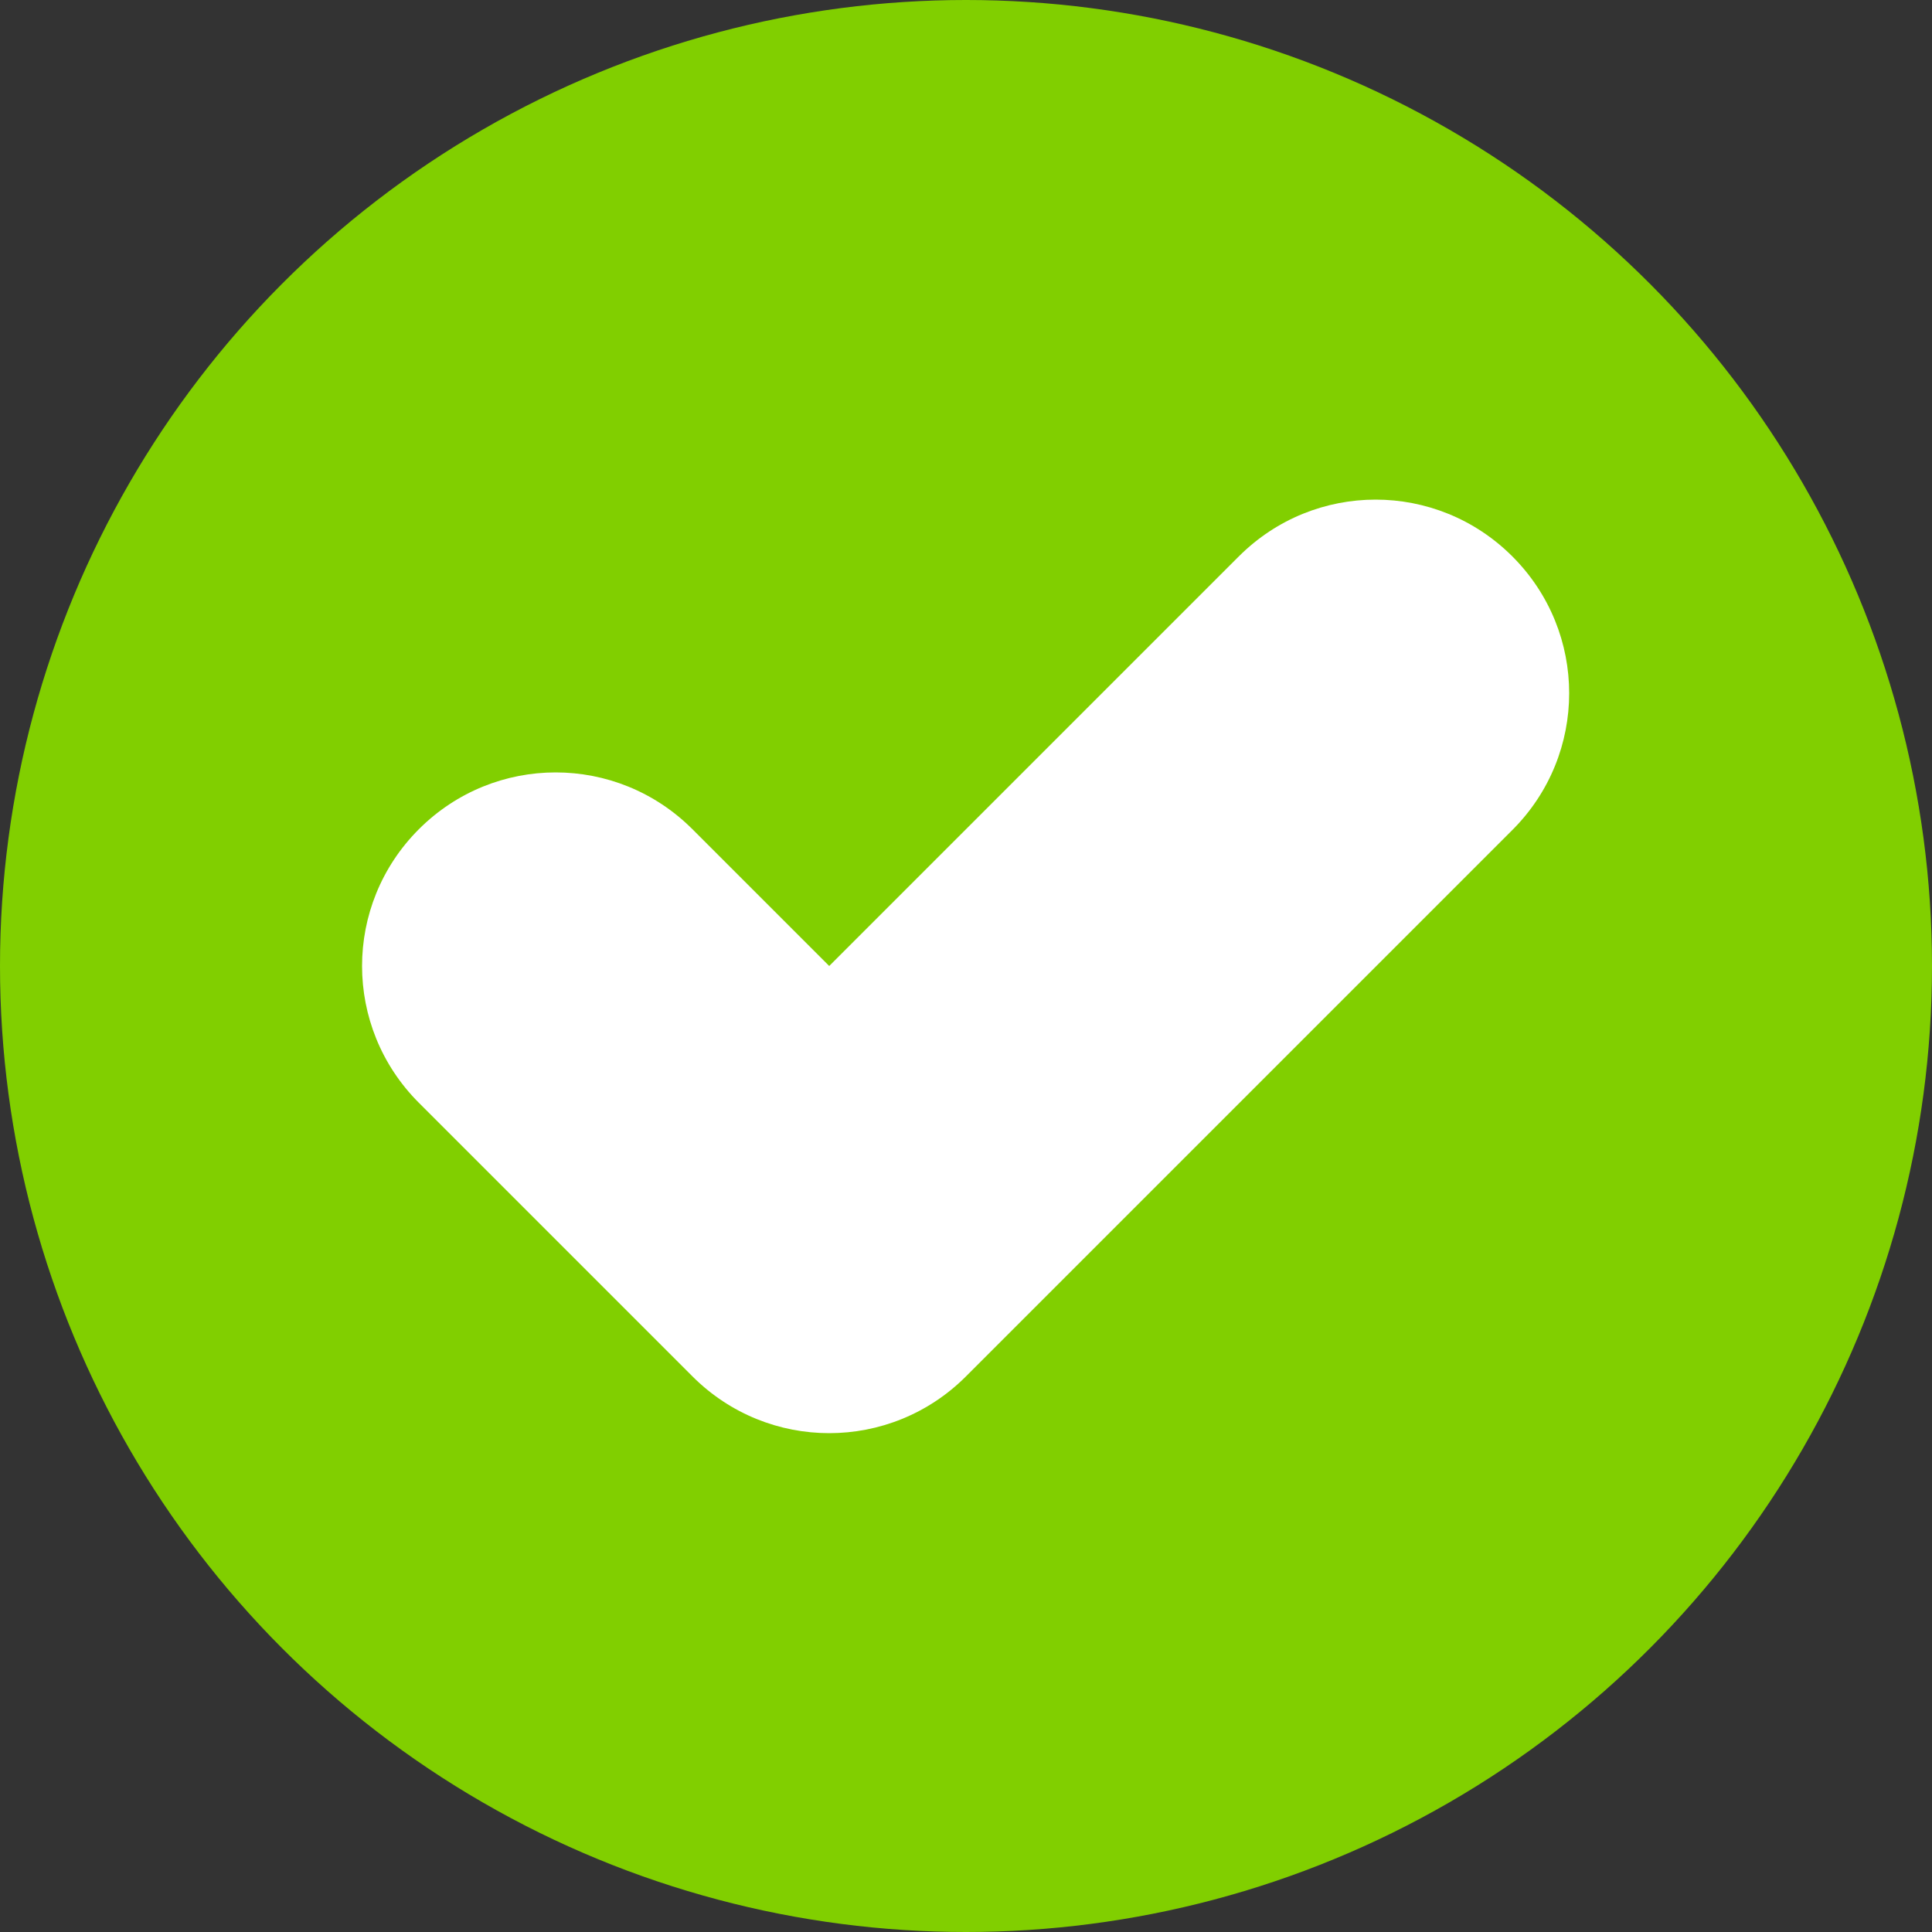
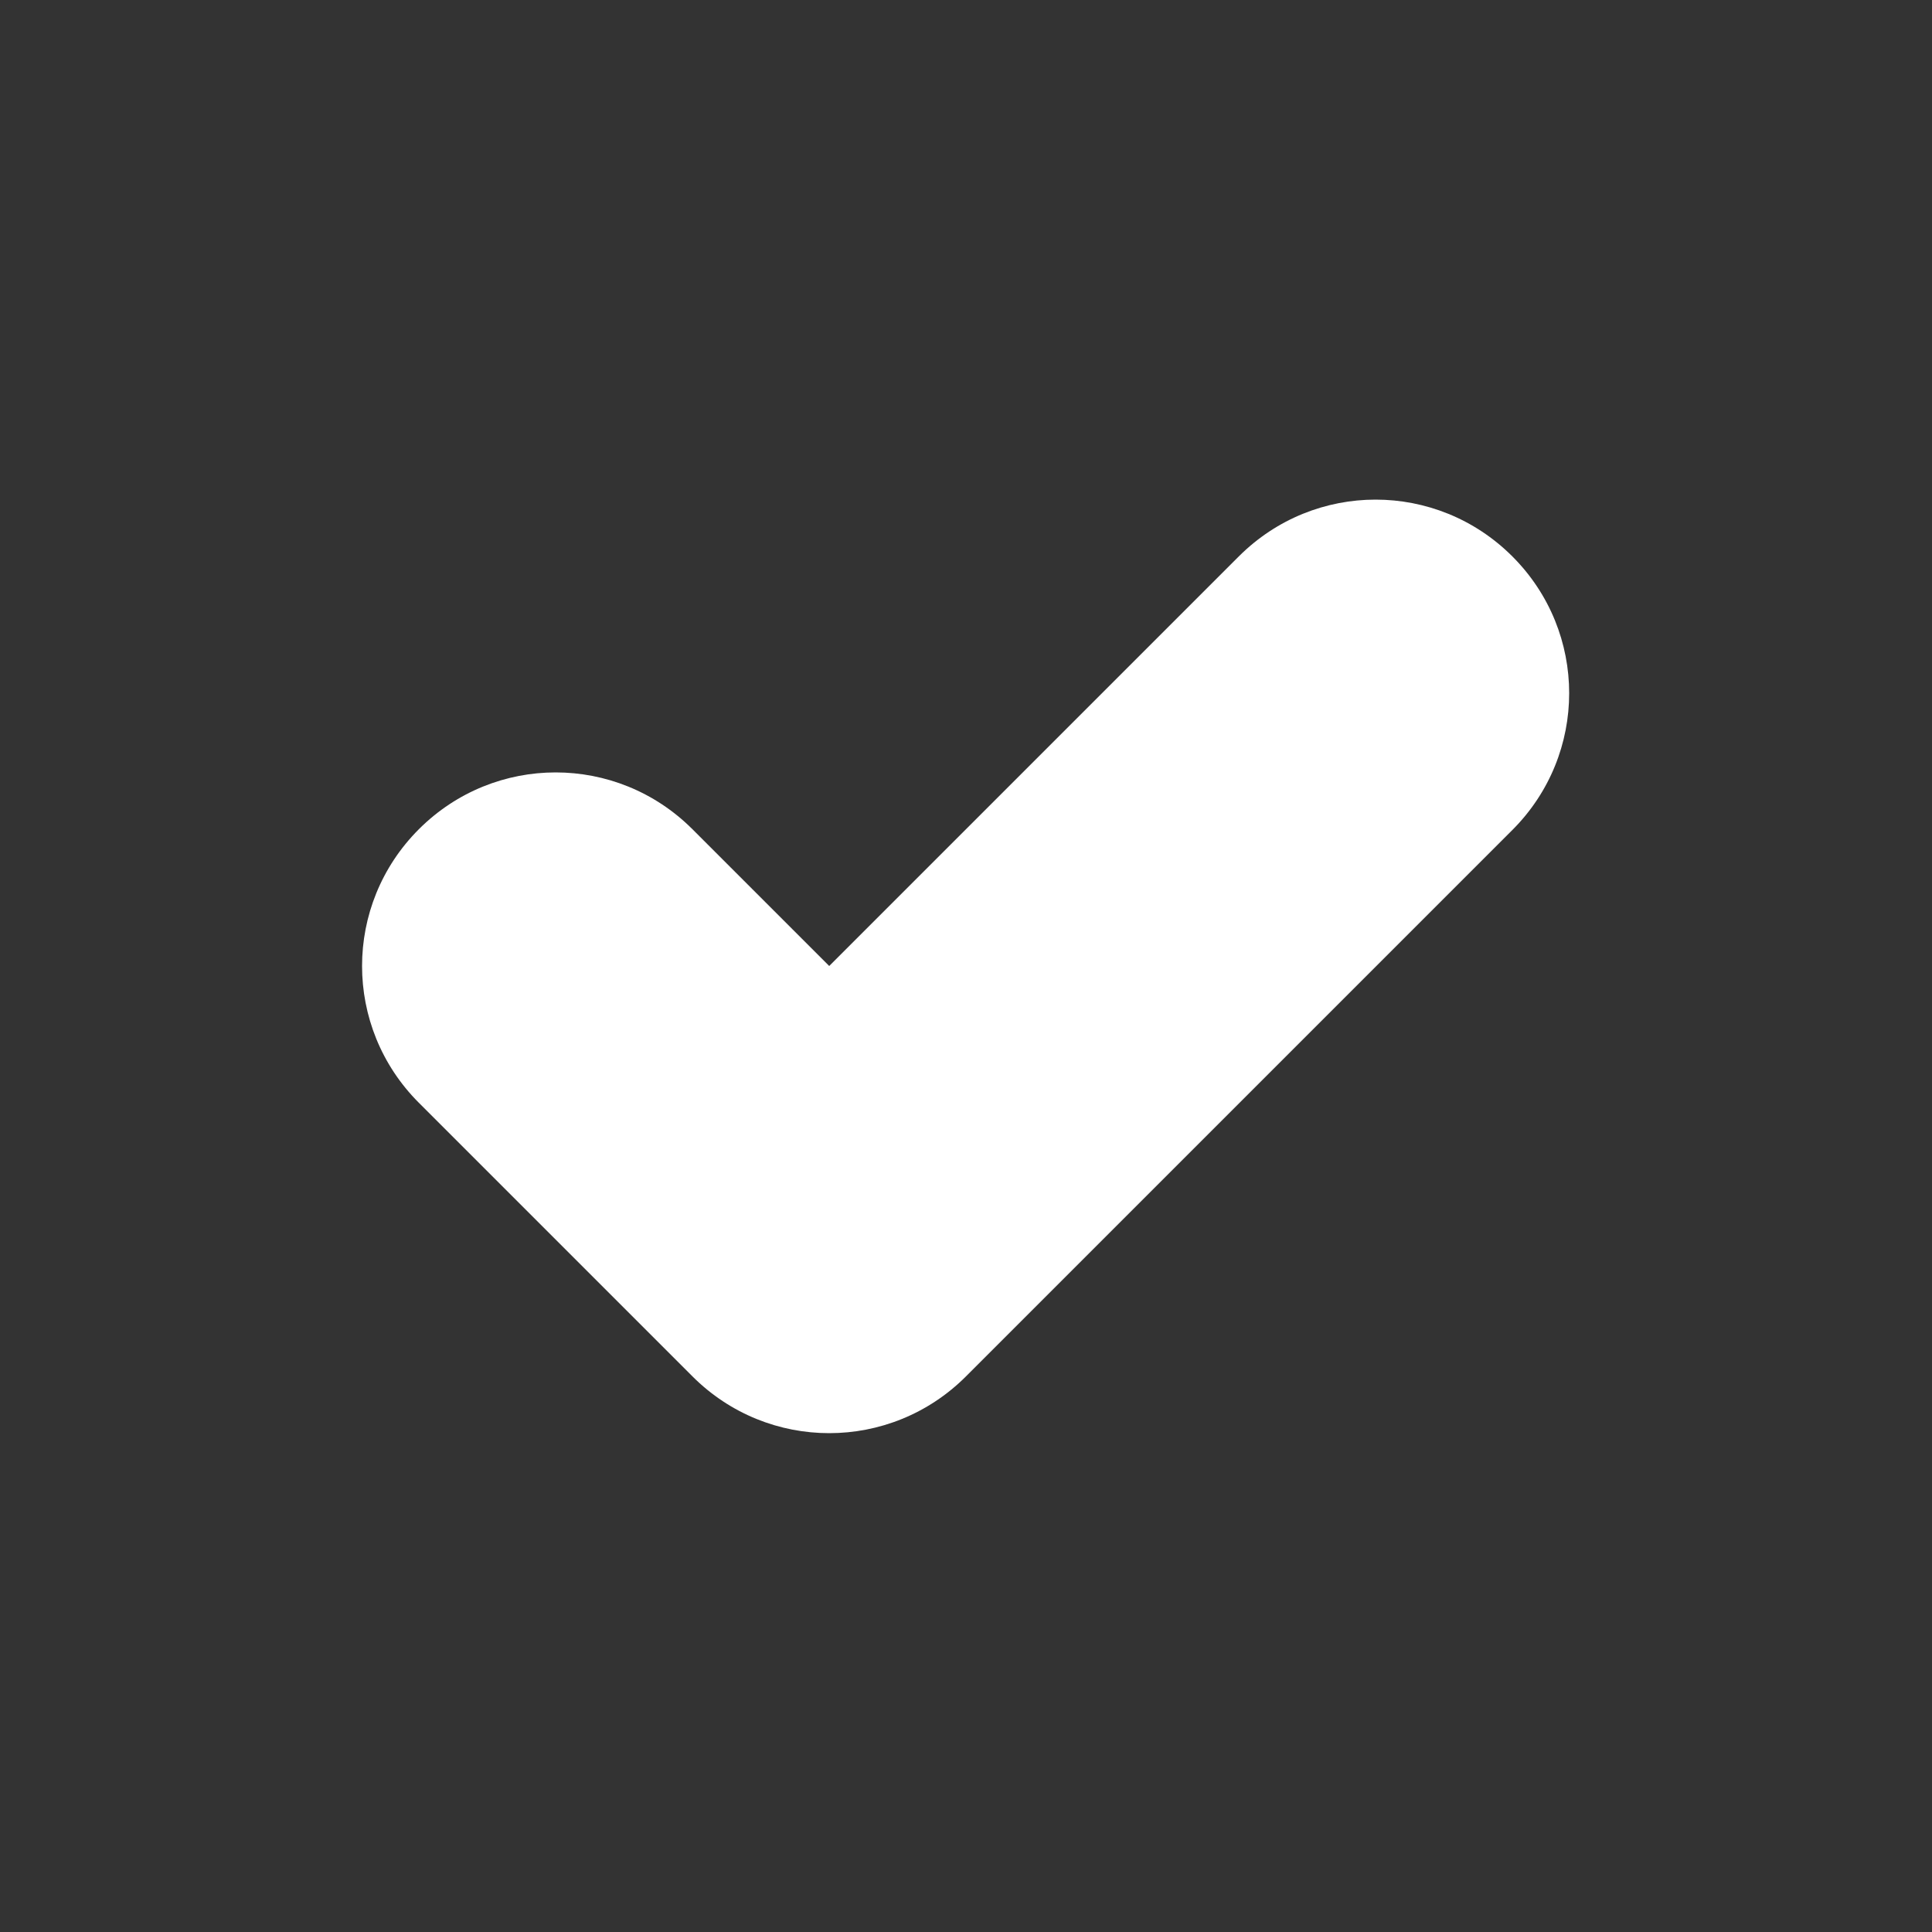
<svg xmlns="http://www.w3.org/2000/svg" version="1.1" viewBox="0 0 250 250">
  <rect x="0" y="0" width="250" height="250" fill="#333333" stroke="none" />
  <defs>
    <style>
      .cls-1 {
        fill: #fff;
      }

      .cls-2 {
        fill: #81cf00;
      }
    </style>
  </defs>
  <g>
    <g id="Capa_1">
      <g>
-         <circle class="cls-2" cx="125" cy="125" r="125" />
        <path class="cls-1" d="M195.7,72c-9.8-9.8-25.6-9.8-35.4,0l-53,53-17.7-17.7c-9.8-9.8-25.6-9.8-35.4,0-9.8,9.8-9.8,25.6,0,35.4l35.4,35.4c9.8,9.8,25.6,9.8,35.4,0l70.7-70.7c9.8-9.8,9.8-25.6,0-35.4Z" />
      </g>
    </g>
  </g>
</svg>